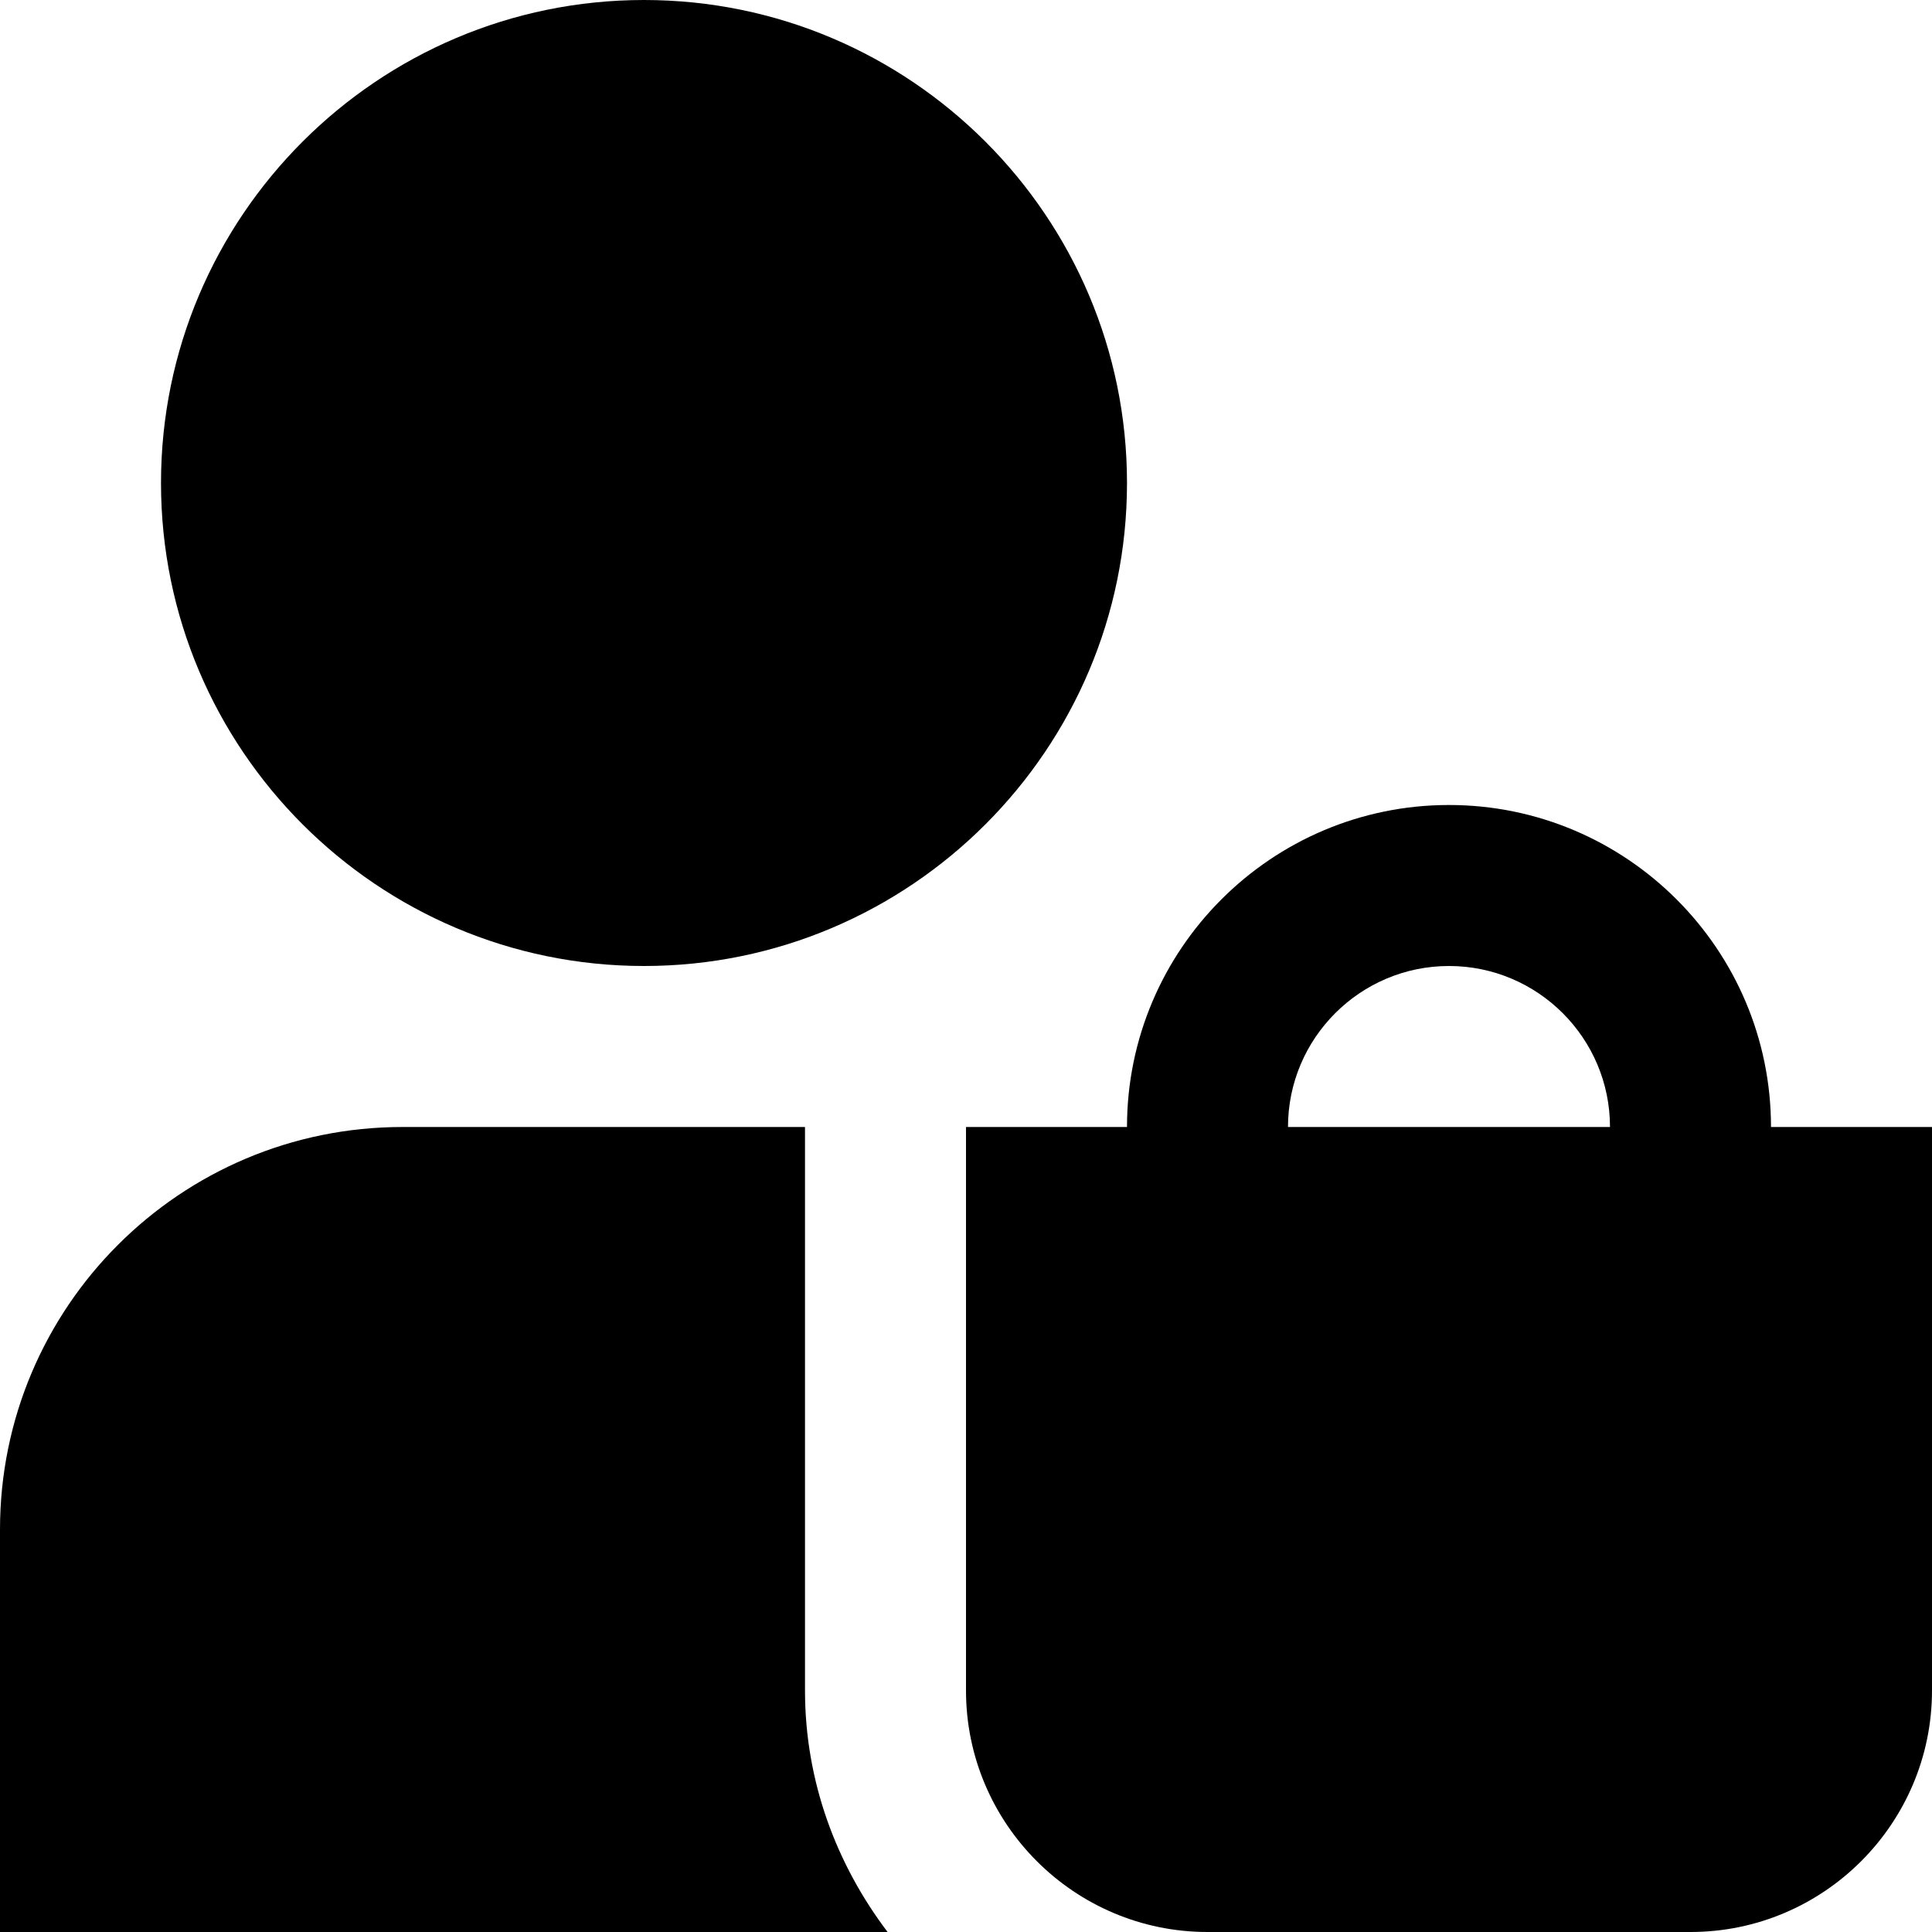
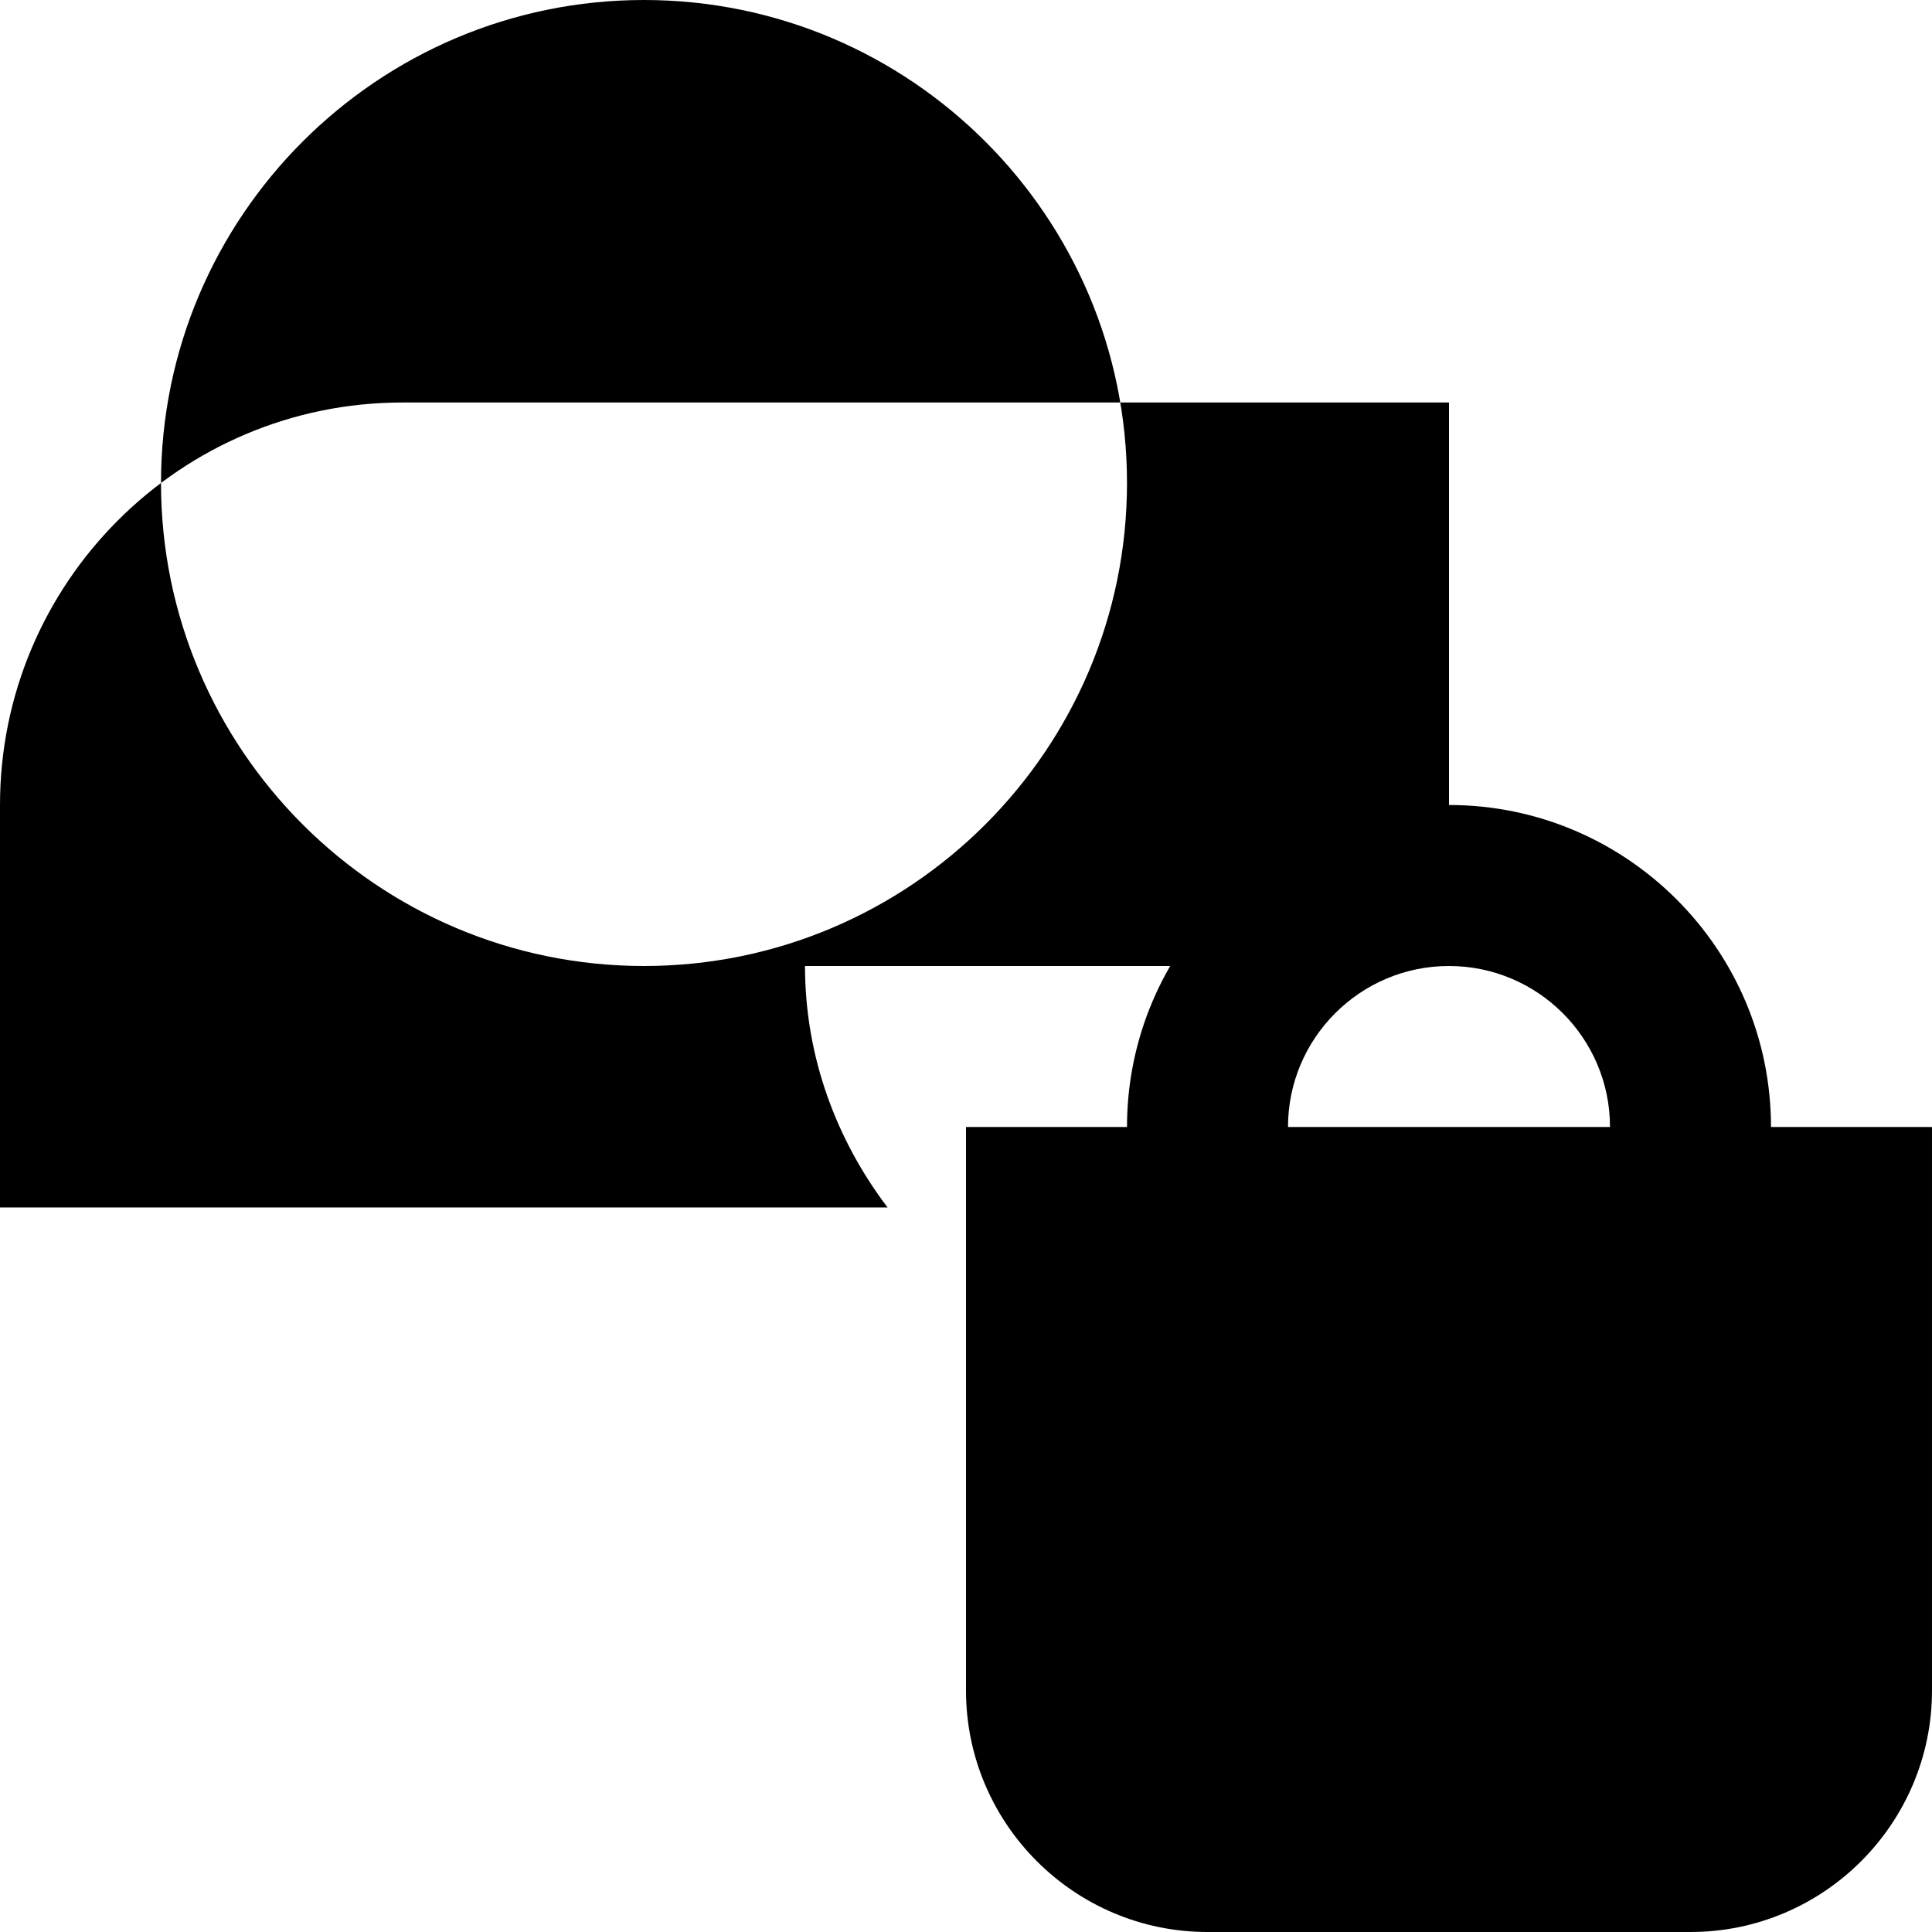
<svg xmlns="http://www.w3.org/2000/svg" id="Layer_1" data-name="Layer 1" viewBox="0 0 24 24" width="65535" height="65535">
-   <path d="M8,12c-3.309,0-6-2.691-6-6S4.691,0,8,0s6,2.691,6,6-2.691,6-6,6Zm14,2c0-2.206-1.794-4-4-4s-4,1.794-4,4h-2v7c0,1.654,1.346,3,3,3h6c1.654,0,3-1.346,3-3v-7h-2Zm-4-2c1.103,0,2,.897,2,2h-4c0-1.103,.897-2,2-2Zm-8,9v-7H5c-2.761,0-5,2.239-5,5v5H11.026c-.635-.838-1.026-1.87-1.026-3Z" />
+   <path d="M8,12c-3.309,0-6-2.691-6-6S4.691,0,8,0s6,2.691,6,6-2.691,6-6,6Zm14,2c0-2.206-1.794-4-4-4s-4,1.794-4,4h-2v7c0,1.654,1.346,3,3,3h6c1.654,0,3-1.346,3-3v-7h-2Zm-4-2c1.103,0,2,.897,2,2h-4c0-1.103,.897-2,2-2Zv-7H5c-2.761,0-5,2.239-5,5v5H11.026c-.635-.838-1.026-1.87-1.026-3Z" />
</svg>